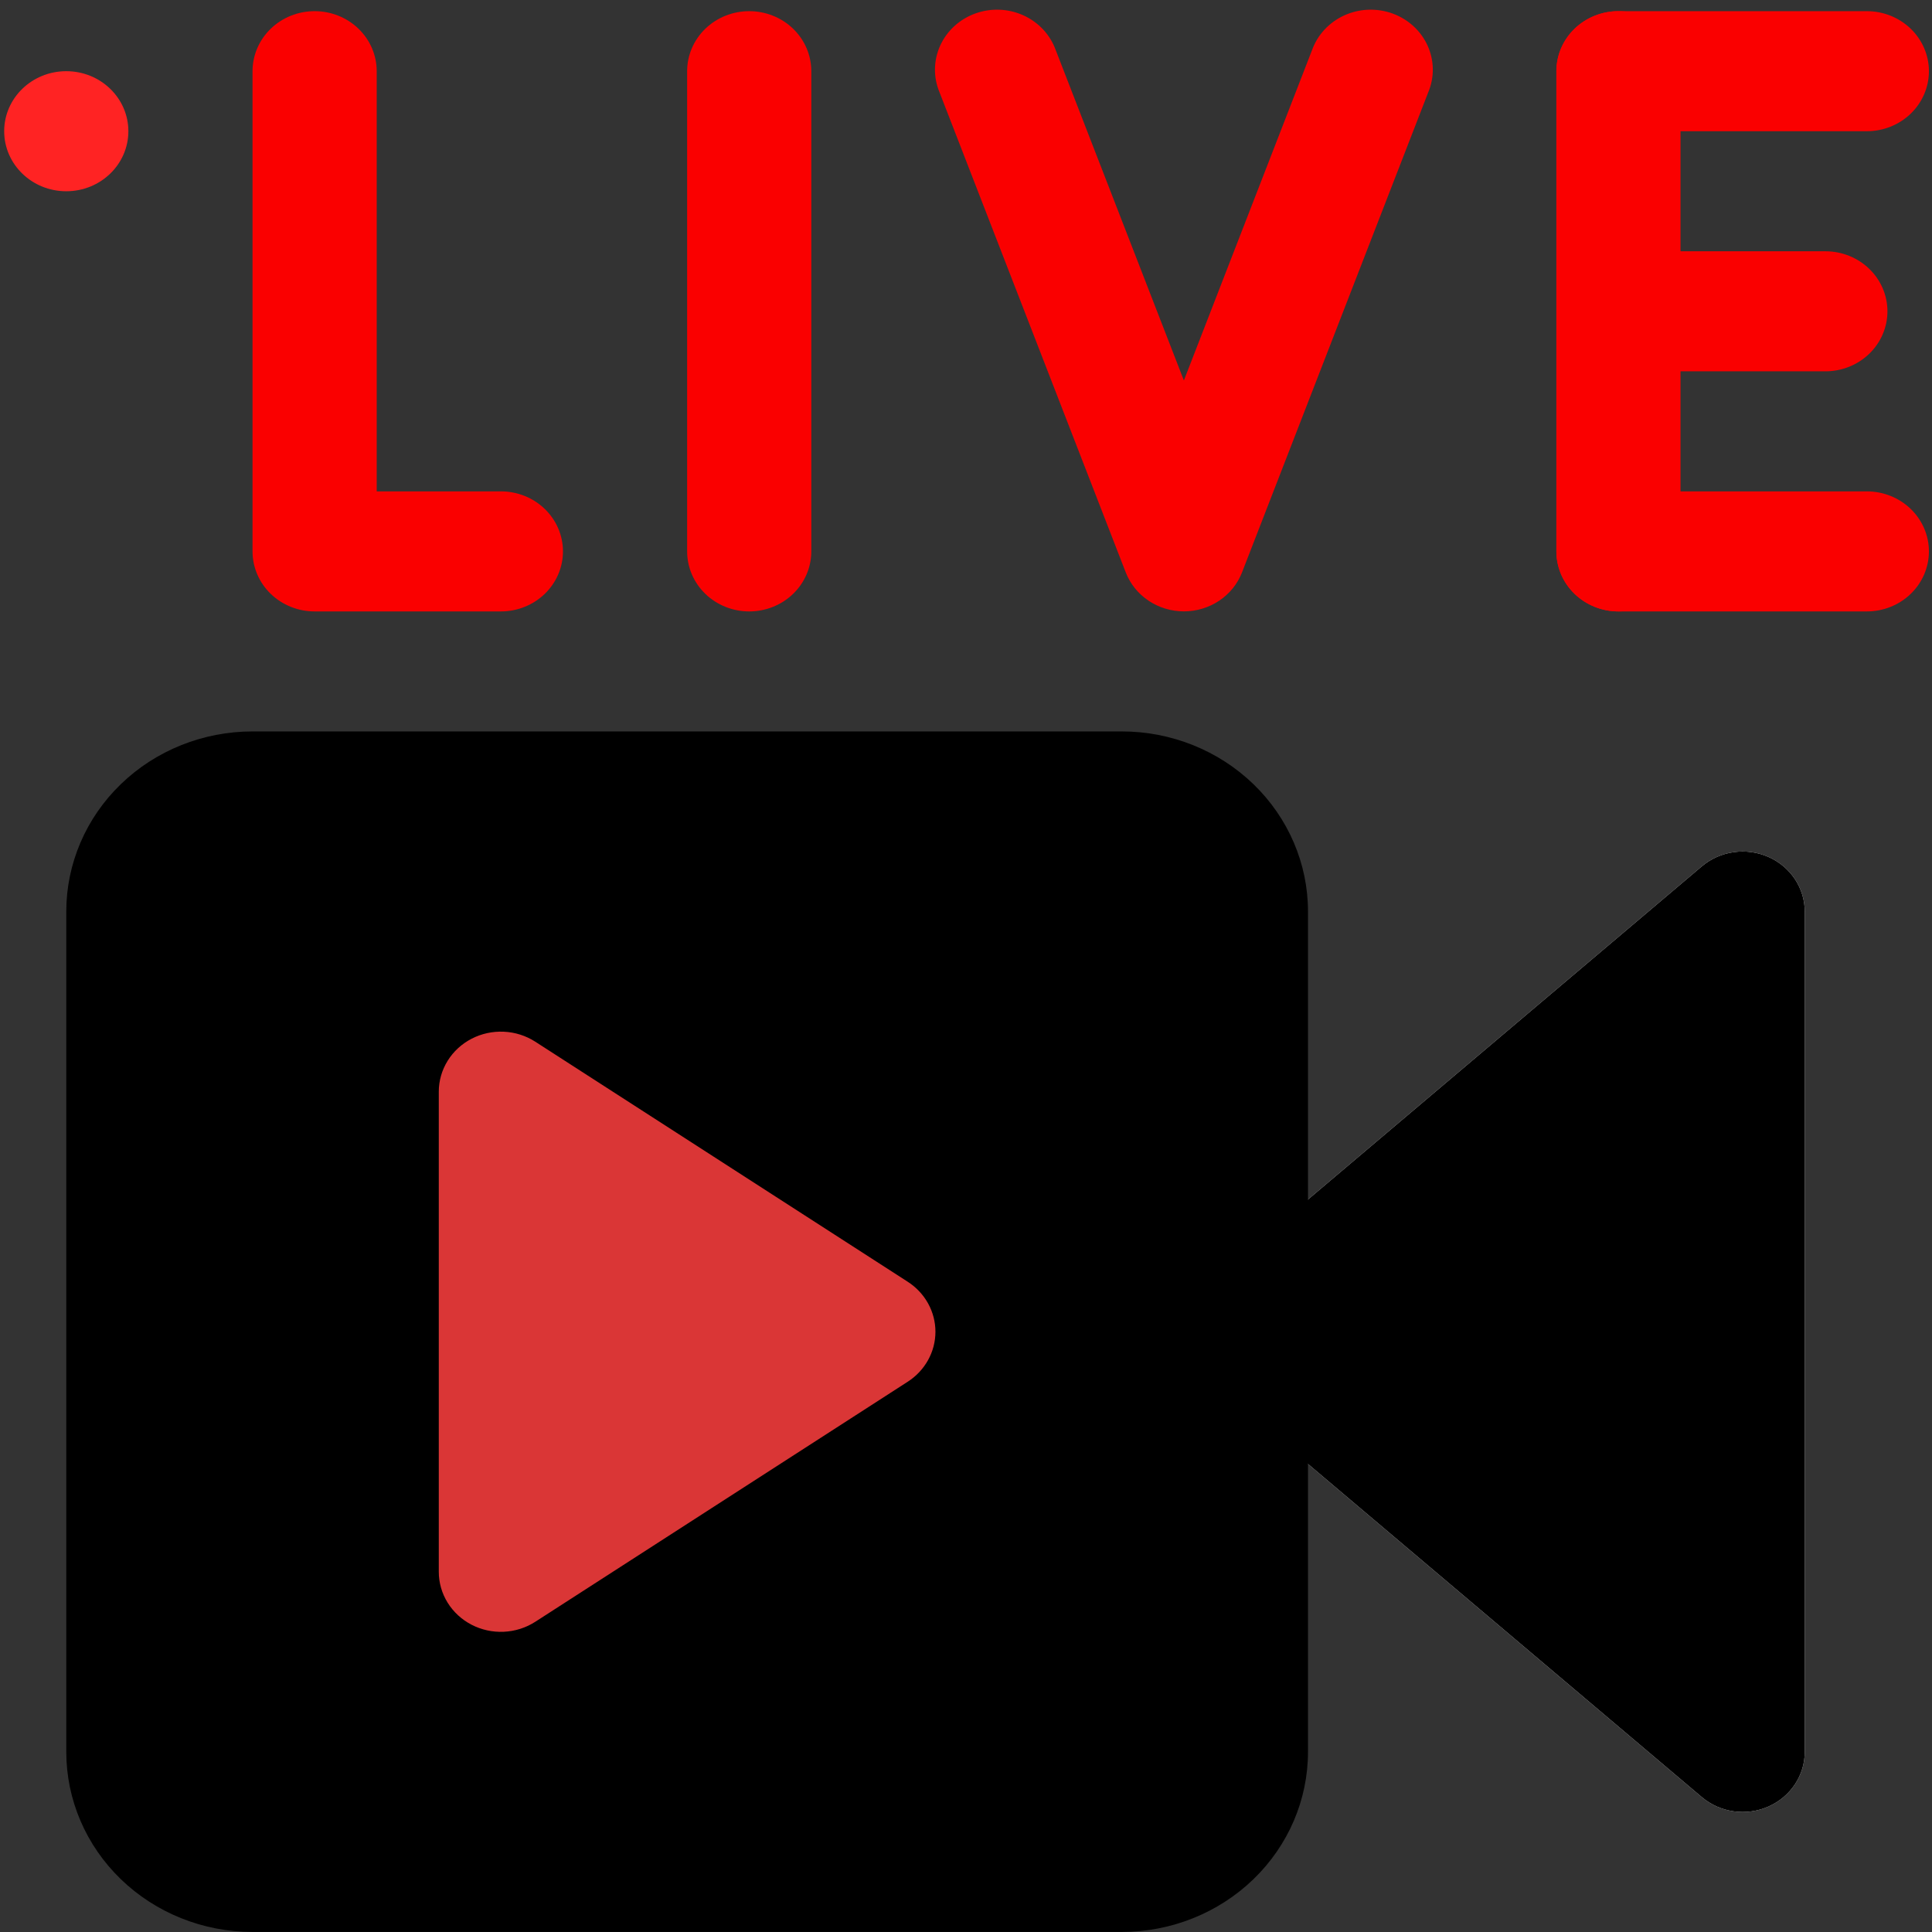
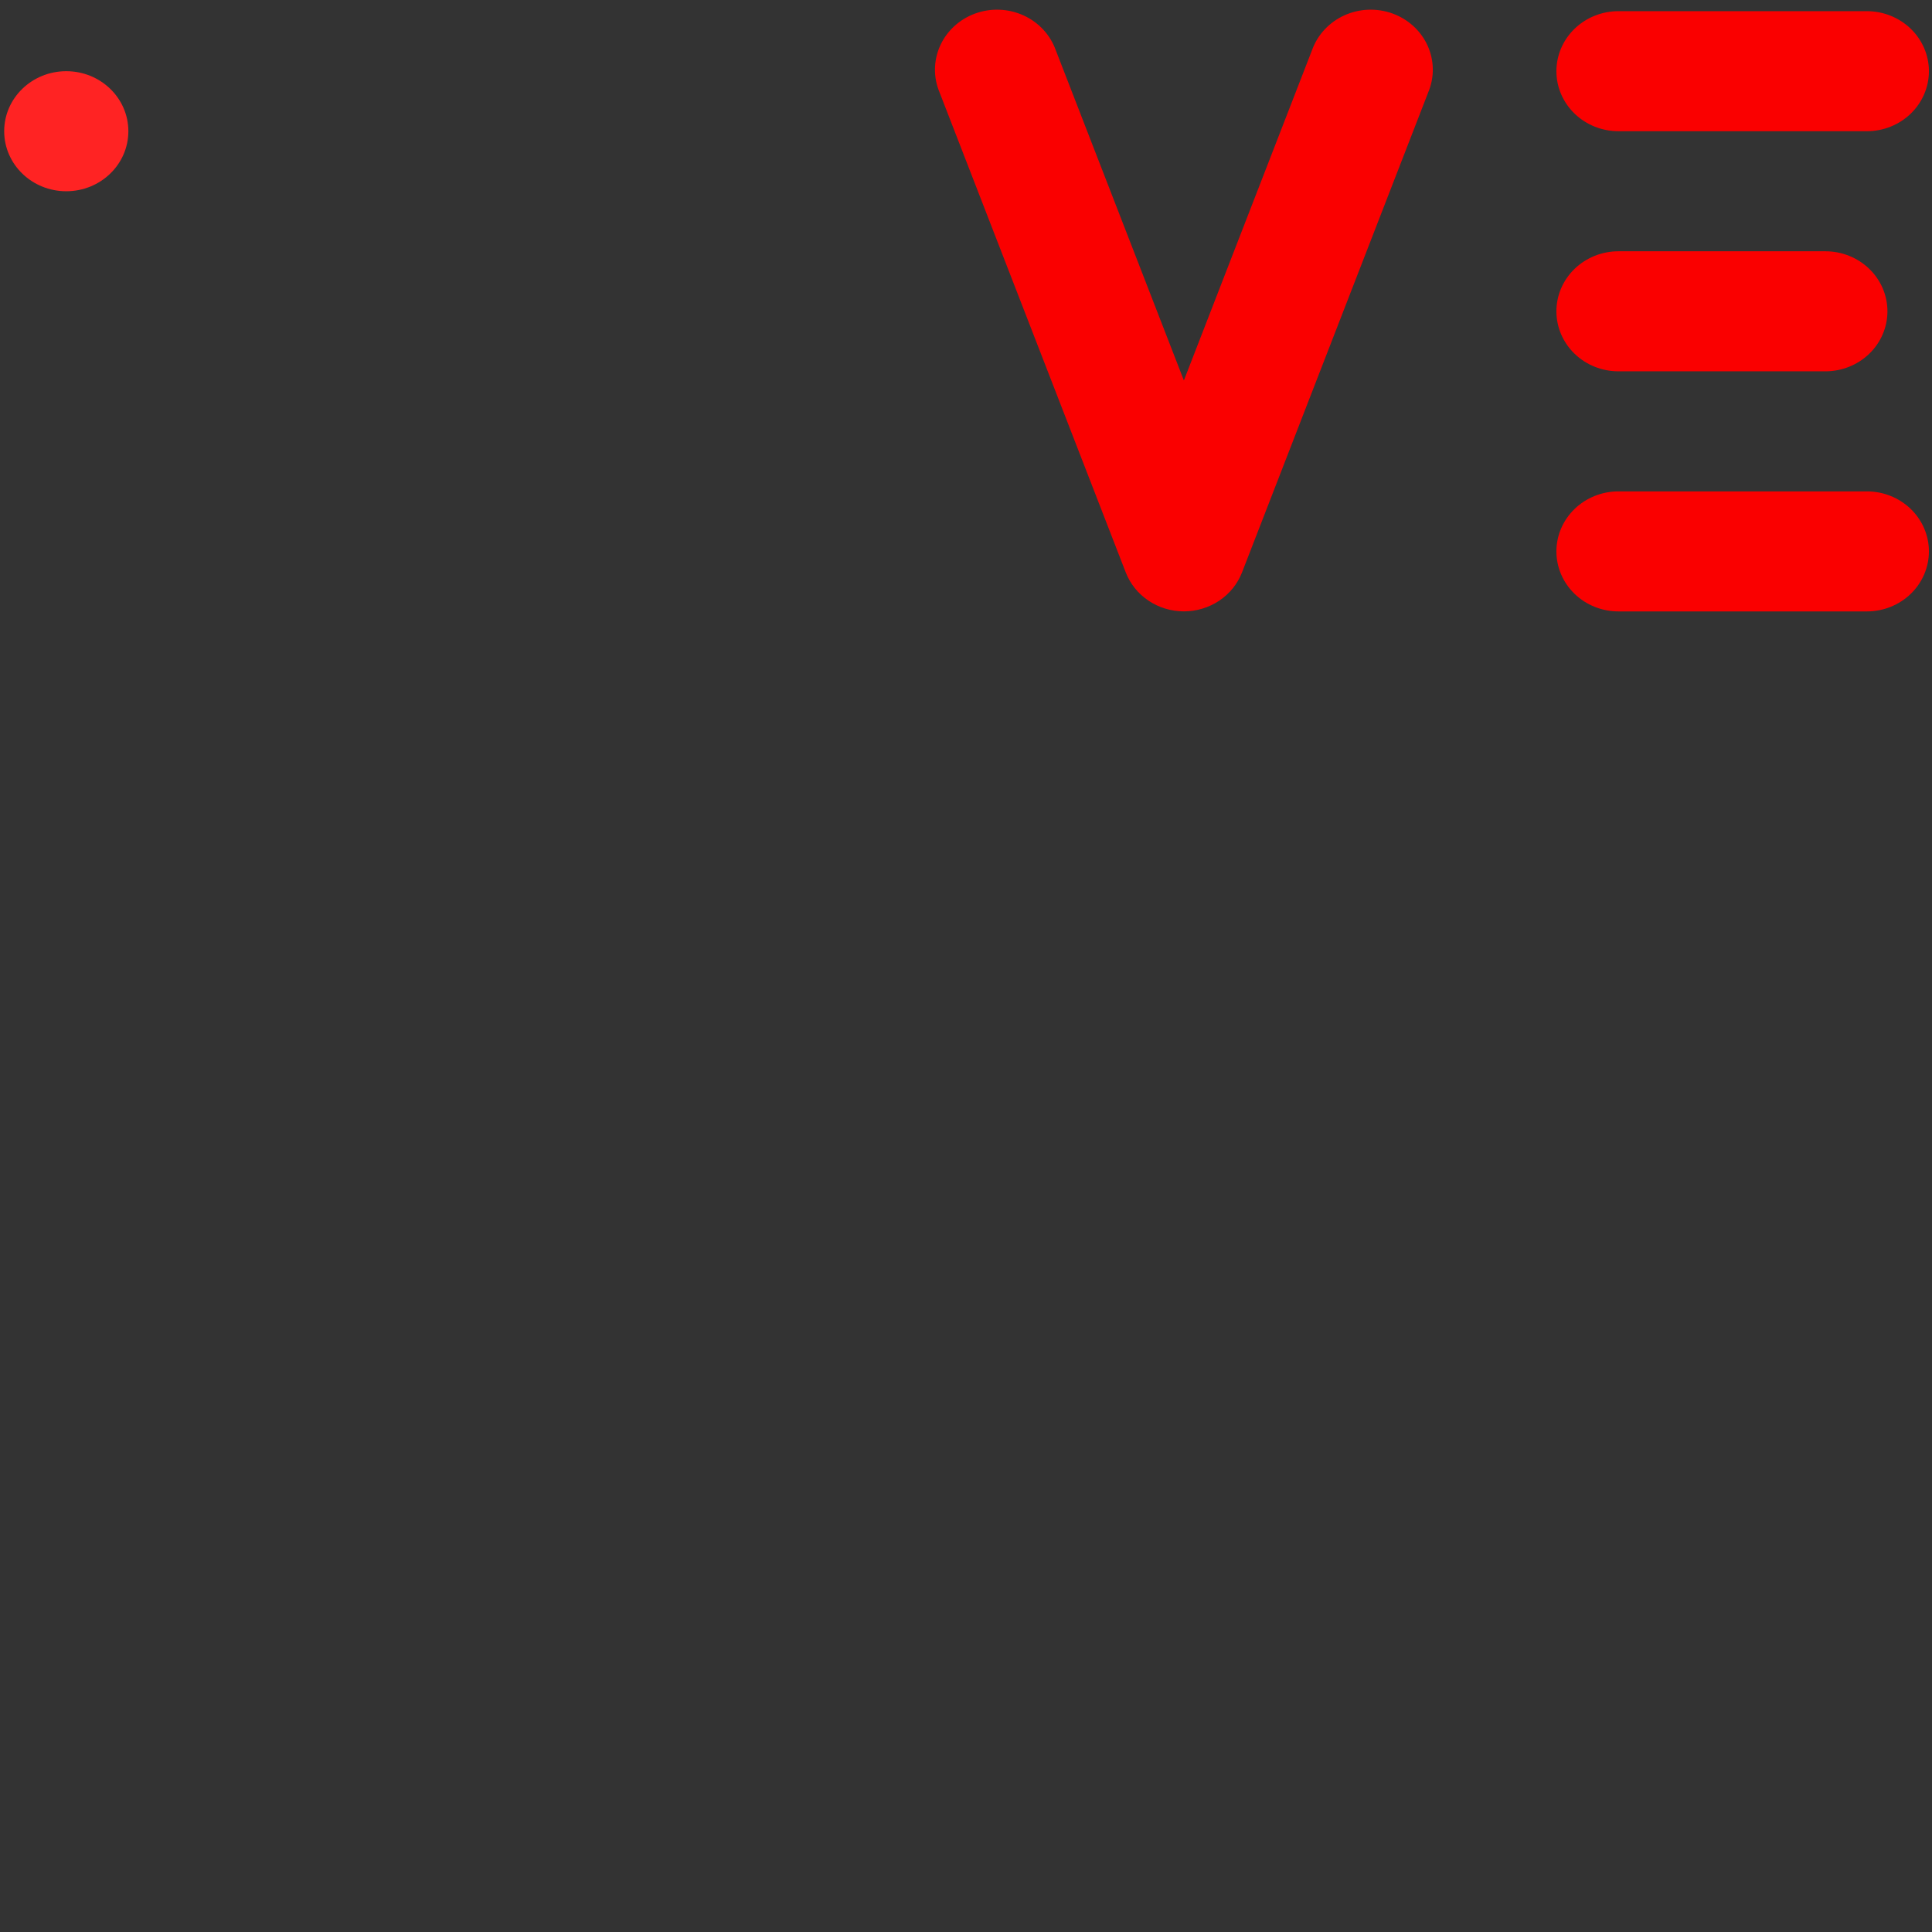
<svg xmlns="http://www.w3.org/2000/svg" width="80" height="80" viewBox="0 0 173 173" fill="none">
  <rect x="0" y="0" width="173" height="173" fill="#333333" stroke="none" />
  <g clip-path="url(#clip0_551_29856)">
-     <path fill-rule="evenodd" clip-rule="evenodd" d="M107.912 115.202C107.317 115.708 106.839 116.33 106.513 117.028C106.186 117.726 106.017 118.484 106.017 119.25C106.017 120.016 106.186 120.773 106.513 121.471C106.839 122.169 107.317 122.792 107.912 123.297L152.388 160.922C153.192 161.602 154.181 162.043 155.238 162.193C156.294 162.343 157.373 162.196 158.345 161.769C159.317 161.342 160.142 160.653 160.72 159.785C161.298 158.918 161.606 157.907 161.606 156.875V81.625C161.606 80.593 161.298 79.582 160.72 78.714C160.142 77.847 159.317 77.158 158.345 76.731C157.373 76.304 156.294 76.157 155.238 76.307C154.181 76.457 153.192 76.898 152.388 77.578L107.912 115.202Z" fill="white" />
-     <path fill-rule="evenodd" clip-rule="evenodd" d="M107.912 115.202C107.317 115.708 106.839 116.33 106.513 117.028C106.186 117.726 106.017 118.484 106.017 119.25C106.017 120.016 106.186 120.773 106.513 121.471C106.839 122.169 107.317 122.792 107.912 123.297L152.388 160.922C153.192 161.602 154.181 162.043 155.238 162.193C156.294 162.343 157.373 162.196 158.345 161.769C159.317 161.342 160.142 160.653 160.72 159.785C161.298 158.918 161.606 157.907 161.606 156.875V81.625C161.606 80.593 161.298 79.582 160.72 78.714C160.142 77.847 159.317 77.158 158.345 76.731C157.373 76.304 156.294 76.157 155.238 76.307C154.181 76.457 153.192 76.898 152.388 77.578L107.912 115.202Z" fill="black" />
-     <path fill-rule="evenodd" clip-rule="evenodd" d="M117.124 81.62C117.124 77.343 115.367 73.242 112.239 70.218C109.111 67.194 104.869 65.495 100.446 65.495H22.613C18.19 65.495 13.947 67.194 10.82 70.218C7.692 73.242 5.935 77.343 5.935 81.62V156.87C5.935 161.146 7.692 165.248 10.82 168.272C13.947 171.296 18.19 172.995 22.613 172.995H100.446C104.869 172.995 109.111 171.296 112.239 168.272C115.367 165.248 117.124 161.146 117.124 156.87V81.62Z" fill="black" />
    <path d="M5.934 6.375C2.864 6.375 0.375 8.781 0.375 11.75C0.375 14.719 2.864 17.125 5.934 17.125C9.005 17.125 11.494 14.719 11.494 11.75C11.494 8.781 9.005 6.375 5.934 6.375Z" fill="#FF2323" />
-     <path fill-rule="evenodd" clip-rule="evenodd" d="M81.288 123.722C82.049 123.231 82.673 122.566 83.105 121.786C83.537 121.006 83.763 120.135 83.763 119.25C83.763 118.365 83.537 117.494 83.105 116.714C82.673 115.934 82.049 115.269 81.288 114.778L47.931 93.278C47.093 92.74 46.121 92.43 45.116 92.384C44.112 92.338 43.113 92.555 42.227 93.014C41.34 93.473 40.599 94.156 40.082 94.99C39.565 95.824 39.292 96.778 39.291 97.75V140.75C39.292 141.722 39.565 142.676 40.082 143.51C40.599 144.344 41.34 145.027 42.227 145.486C43.113 145.945 44.112 146.163 45.116 146.116C46.121 146.07 47.093 145.761 47.931 145.222L81.288 123.722Z" fill="#DA3636" />
-     <path fill-rule="evenodd" clip-rule="evenodd" d="M22.613 6.375V49.375C22.613 50.8 23.199 52.168 24.241 53.176C25.284 54.184 26.698 54.75 28.172 54.75H44.851C46.325 54.75 47.739 54.184 48.782 53.176C49.825 52.168 50.41 50.8 50.41 49.375C50.41 47.95 49.825 46.582 48.782 45.574C47.739 44.566 46.325 44 44.851 44H33.732V6.375C33.732 4.949 33.146 3.582 32.104 2.574C31.061 1.566 29.647 1 28.172 1C26.698 1 25.284 1.566 24.241 2.574C23.199 3.582 22.613 4.949 22.613 6.375ZM61.529 6.375V49.375C61.529 50.8 62.115 52.168 63.158 53.176C64.2 54.184 65.614 54.75 67.089 54.75C68.563 54.75 69.977 54.184 71.02 53.176C72.063 52.168 72.648 50.8 72.648 49.375V6.375C72.648 4.949 72.063 3.582 71.02 2.574C69.977 1.566 68.563 1 67.089 1C65.614 1 64.2 1.566 63.158 2.574C62.115 3.582 61.529 4.949 61.529 6.375ZM139.362 6.375V49.375C139.362 50.8 139.948 52.168 140.991 53.176C142.033 54.184 143.447 54.75 144.922 54.75C146.396 54.75 147.81 54.184 148.853 53.176C149.895 52.168 150.481 50.8 150.481 49.375V6.375C150.481 4.949 149.895 3.582 148.853 2.574C147.81 1.566 146.396 1 144.922 1C143.447 1 142.033 1.566 140.991 2.574C139.948 3.582 139.362 4.949 139.362 6.375Z" fill="#FA0000" />
    <path fill-rule="evenodd" clip-rule="evenodd" d="M144.927 11.75H167.165C168.639 11.75 170.053 11.184 171.096 10.176C172.138 9.168 172.724 7.801 172.724 6.375C172.724 4.95 172.138 3.582 171.096 2.574C170.053 1.566 168.639 1 167.165 1H144.927C143.452 1 142.038 1.566 140.996 2.574C139.953 3.582 139.367 4.95 139.367 6.375C139.367 7.801 139.953 9.168 140.996 10.176C142.038 11.184 143.452 11.75 144.927 11.75ZM144.927 54.75H167.165C168.639 54.75 170.053 54.184 171.096 53.176C172.138 52.168 172.724 50.801 172.724 49.375C172.724 47.95 172.138 46.582 171.096 45.574C170.053 44.566 168.639 44 167.165 44H144.927C143.452 44 142.038 44.566 140.996 45.574C139.953 46.582 139.367 47.95 139.367 49.375C139.367 50.801 139.953 52.168 140.996 53.176C142.038 54.184 143.452 54.75 144.927 54.75ZM144.927 33.25H163.451C164.925 33.25 166.34 32.684 167.382 31.676C168.425 30.668 169.01 29.301 169.01 27.875C169.01 26.45 168.425 25.082 167.382 24.074C166.34 23.066 164.925 22.5 163.451 22.5H144.927C143.452 22.5 142.038 23.066 140.996 24.074C139.953 25.082 139.367 26.45 139.367 27.875C139.367 29.301 139.953 30.668 140.996 31.676C142.038 32.684 143.452 33.25 144.927 33.25ZM84.128 8.262L100.807 51.262C101.205 52.285 101.916 53.167 102.846 53.789C103.776 54.411 104.88 54.745 106.01 54.745C107.141 54.745 108.245 54.411 109.175 53.789C110.105 53.167 110.816 52.285 111.214 51.262L127.893 8.262C128.172 7.597 128.31 6.884 128.3 6.166C128.289 5.448 128.13 4.74 127.832 4.083C127.534 3.425 127.102 2.832 126.563 2.339C126.024 1.845 125.388 1.461 124.693 1.209C123.997 0.957 123.257 0.842 122.515 0.871C121.773 0.9 121.045 1.073 120.373 1.378C119.701 1.684 119.1 2.117 118.604 2.651C118.108 3.185 117.727 3.81 117.485 4.489L106.01 34.067L94.536 4.489C94.293 3.81 93.913 3.185 93.417 2.651C92.921 2.117 92.319 1.684 91.648 1.378C90.976 1.073 90.248 0.9 89.506 0.871C88.764 0.842 88.023 0.957 87.328 1.209C86.633 1.461 85.997 1.845 85.458 2.339C84.919 2.832 84.487 3.425 84.189 4.083C83.891 4.74 83.732 5.448 83.721 6.166C83.711 6.884 83.849 7.597 84.128 8.262Z" fill="#FA0000" />
  </g>
  <defs>
    <clipPath id="clip0_551_29856">
      <rect width="173" height="173" fill="white" />
    </clipPath>
  </defs>
</svg>